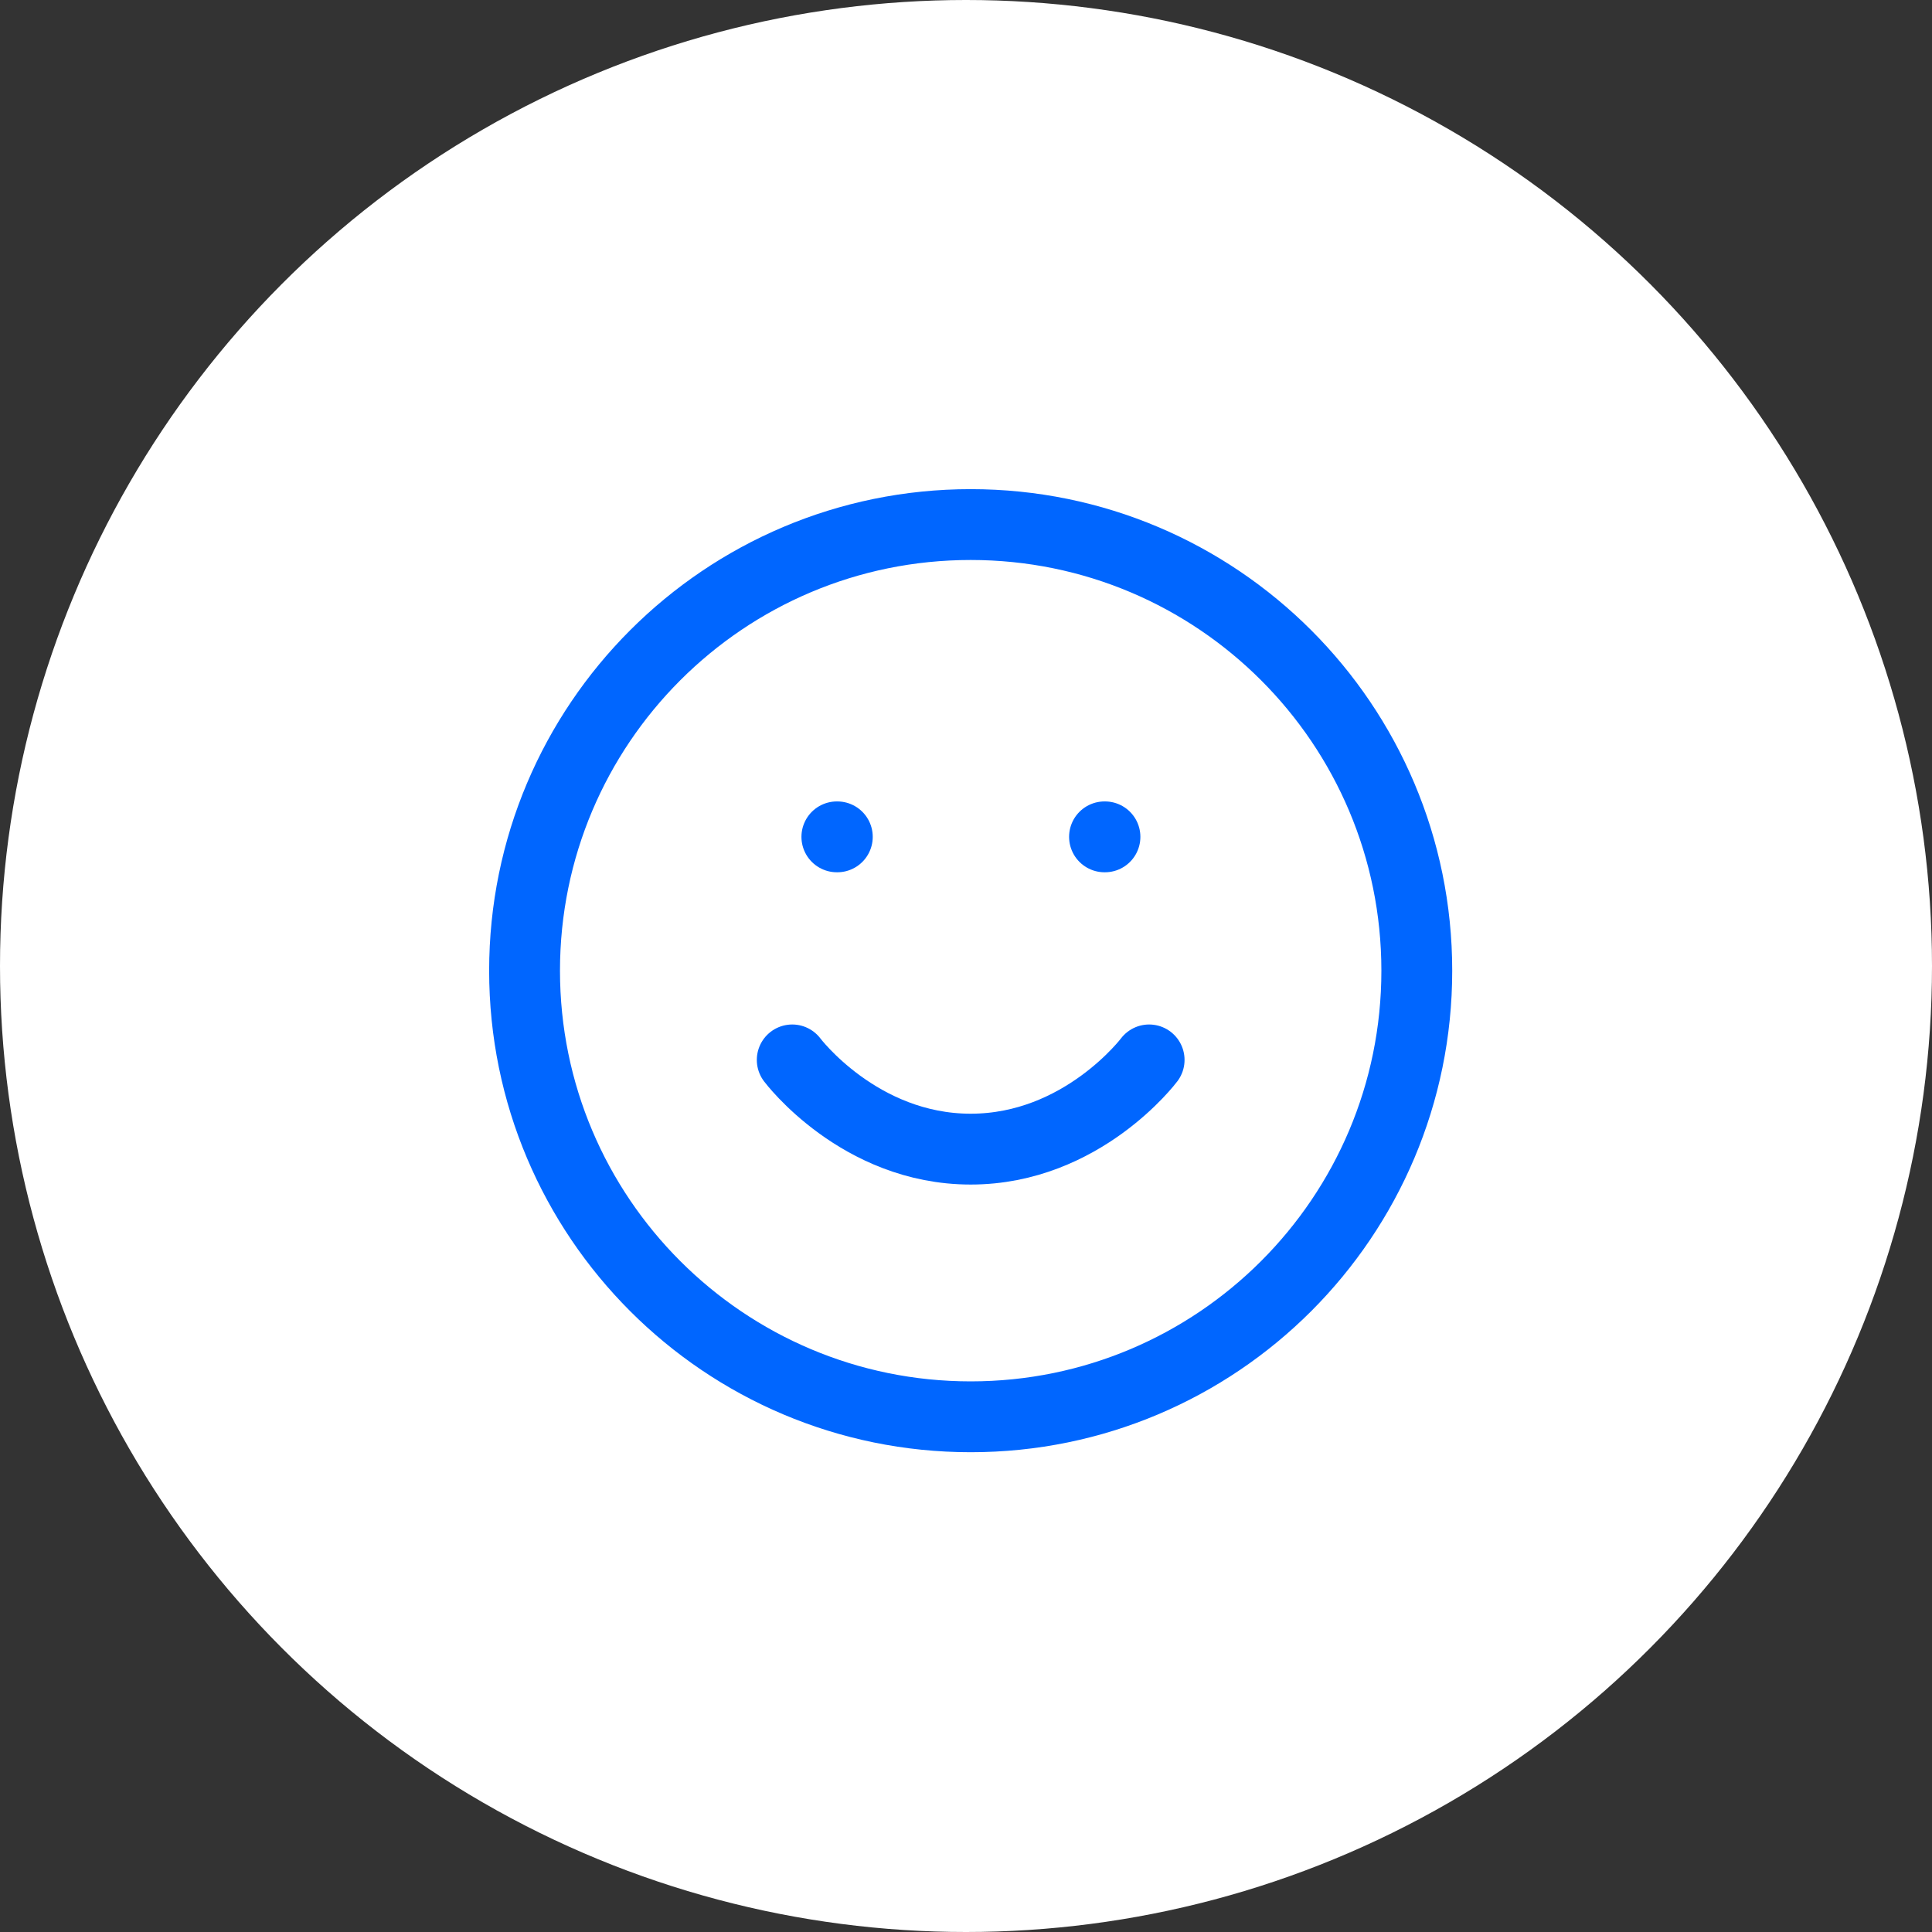
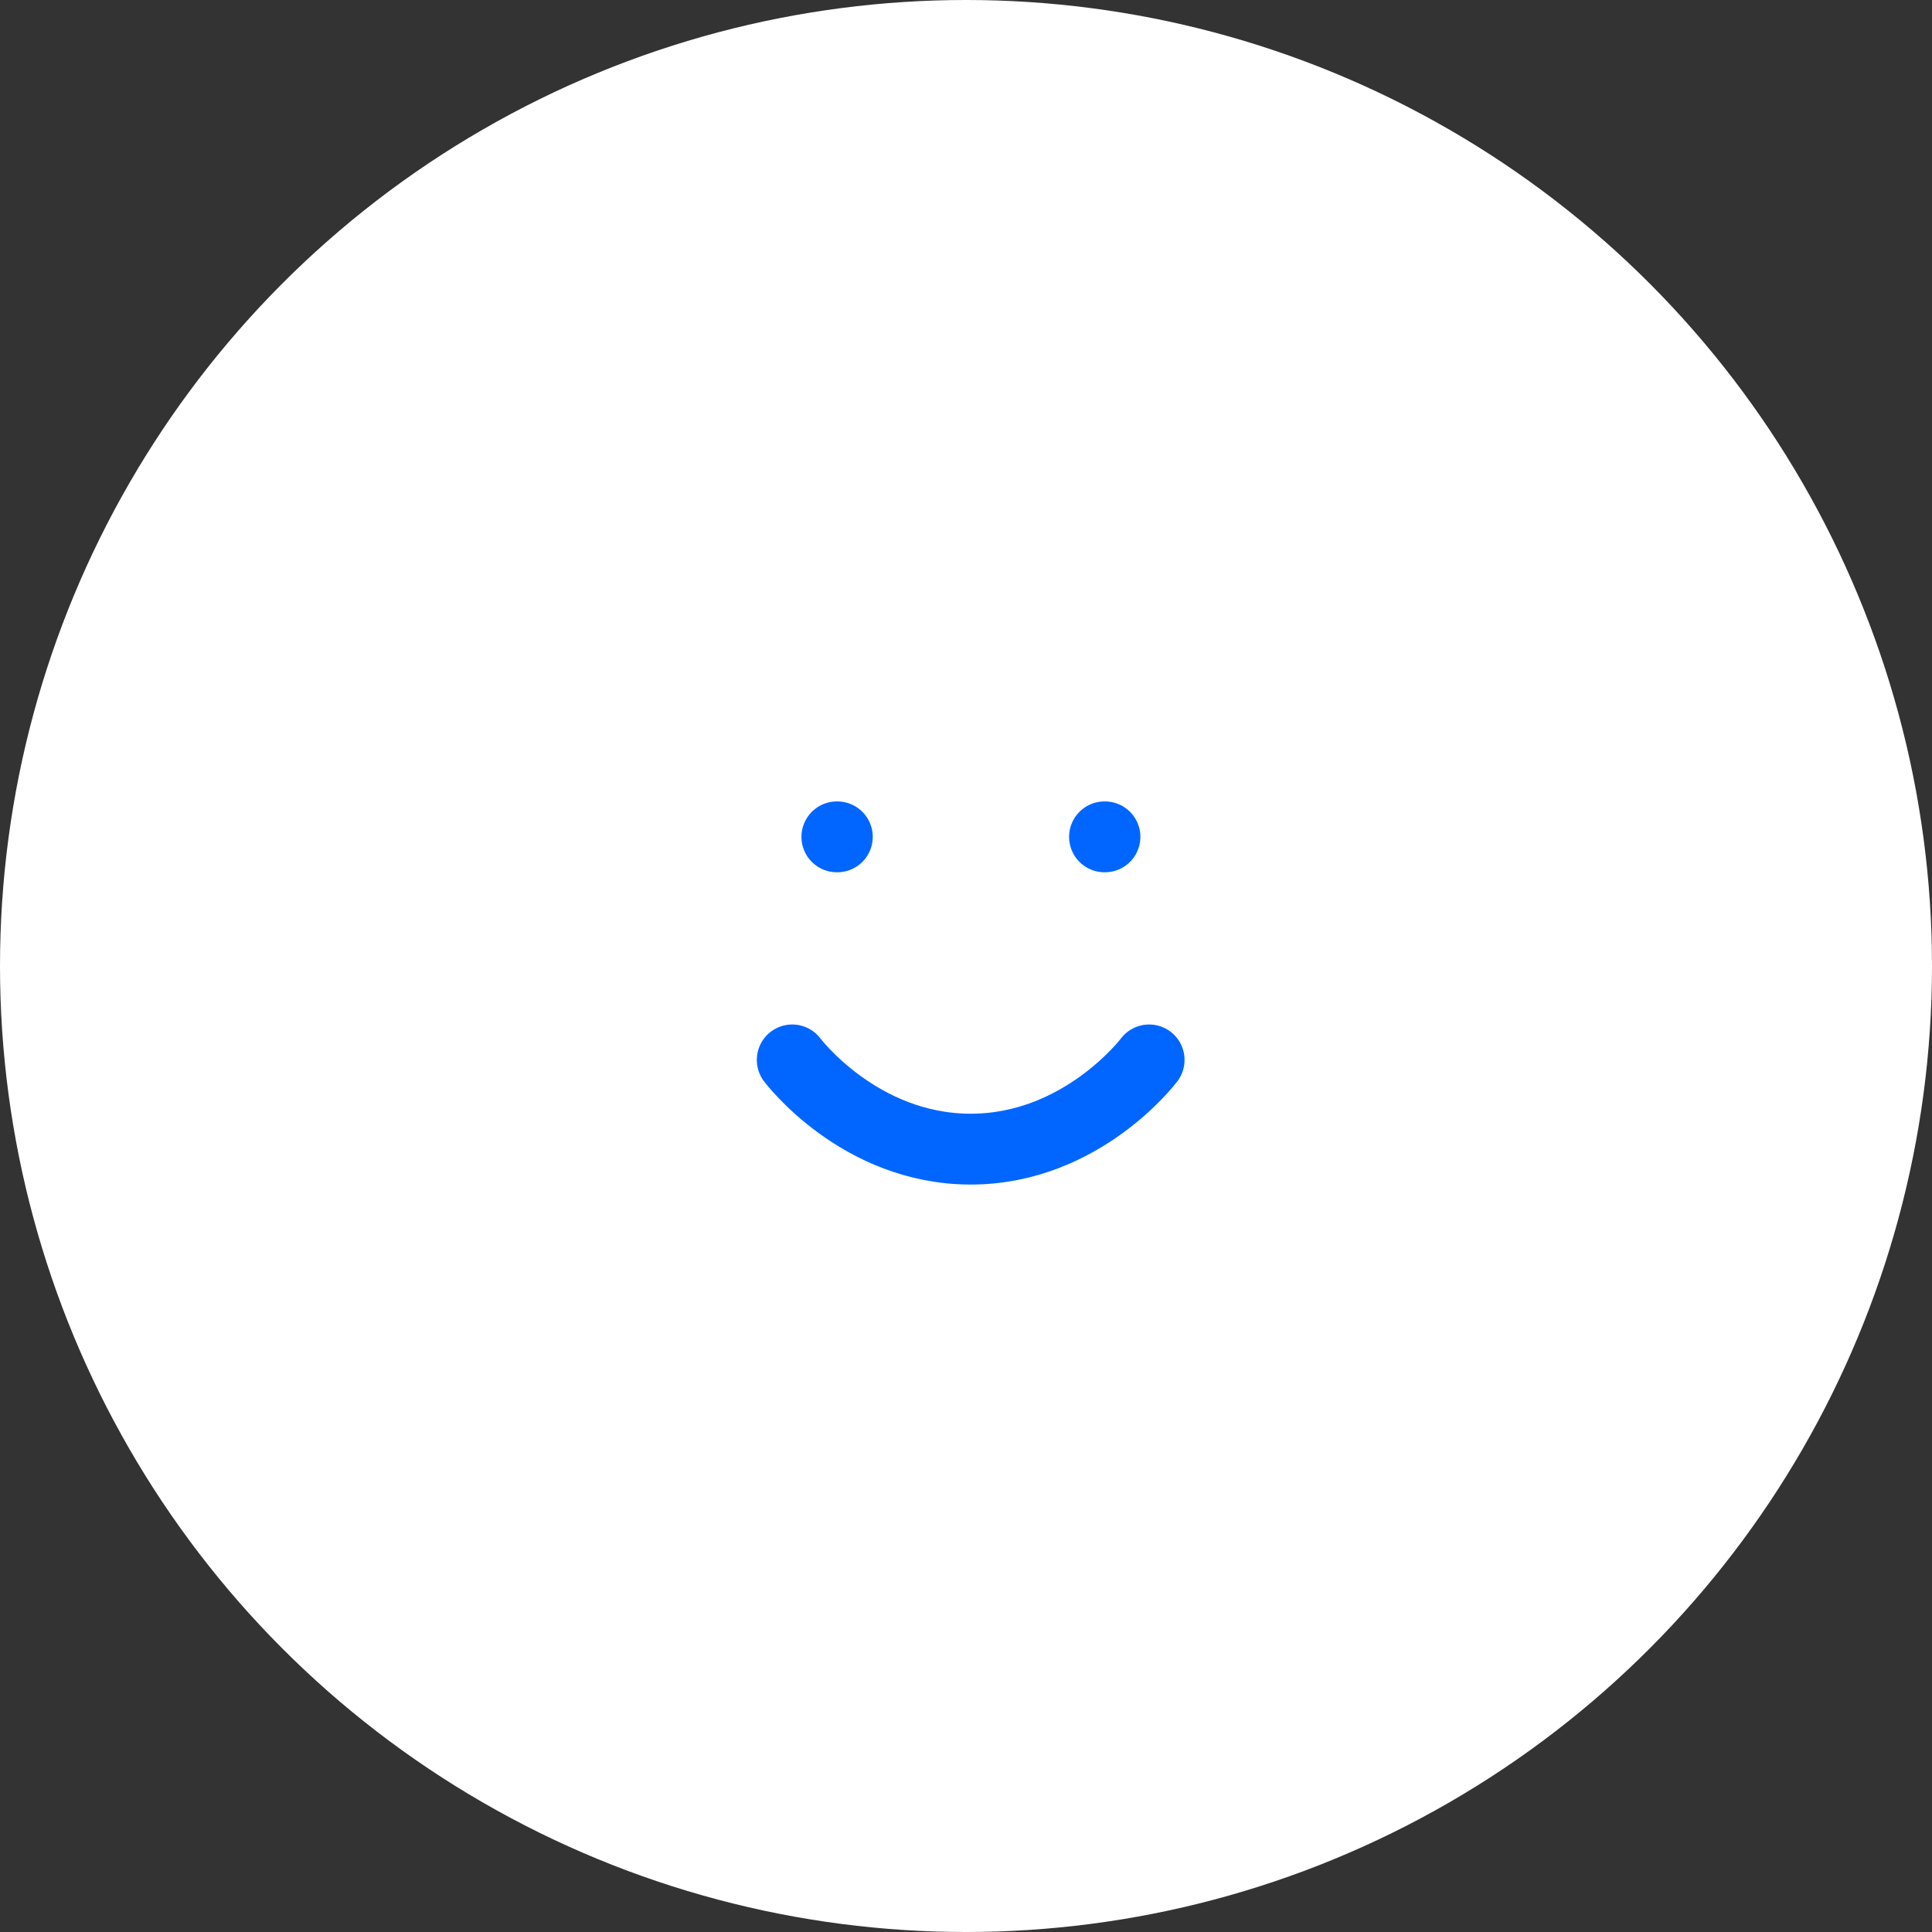
<svg xmlns="http://www.w3.org/2000/svg" width="150" height="150" viewBox="0 0 150 150" fill="none">
  <rect x="0" y="0" width="150" height="150" fill="#333333" stroke="none" />
  <circle cx="75" cy="75" r="75" fill="white" />
-   <path d="M75.364 110C94.493 110 110 94.493 110 75.364C110 56.234 94.493 40.727 75.364 40.727C56.235 40.727 40.727 56.234 40.727 75.364C40.727 94.493 56.235 110 75.364 110Z" stroke="#0066FF" stroke-width="5.5" stroke-linecap="round" stroke-linejoin="round" />
  <path d="M61.509 82.291C61.509 82.291 66.704 89.218 75.363 89.218C84.022 89.218 89.218 82.291 89.218 82.291" stroke="#0066FF" stroke-width="5.5" stroke-linecap="round" stroke-linejoin="round" />
  <path d="M64.974 64.973H65.009" stroke="#0066FF" stroke-width="5.5" stroke-linecap="round" stroke-linejoin="round" />
  <path d="M85.754 64.973H85.789" stroke="#0066FF" stroke-width="5.5" stroke-linecap="round" stroke-linejoin="round" />
</svg>